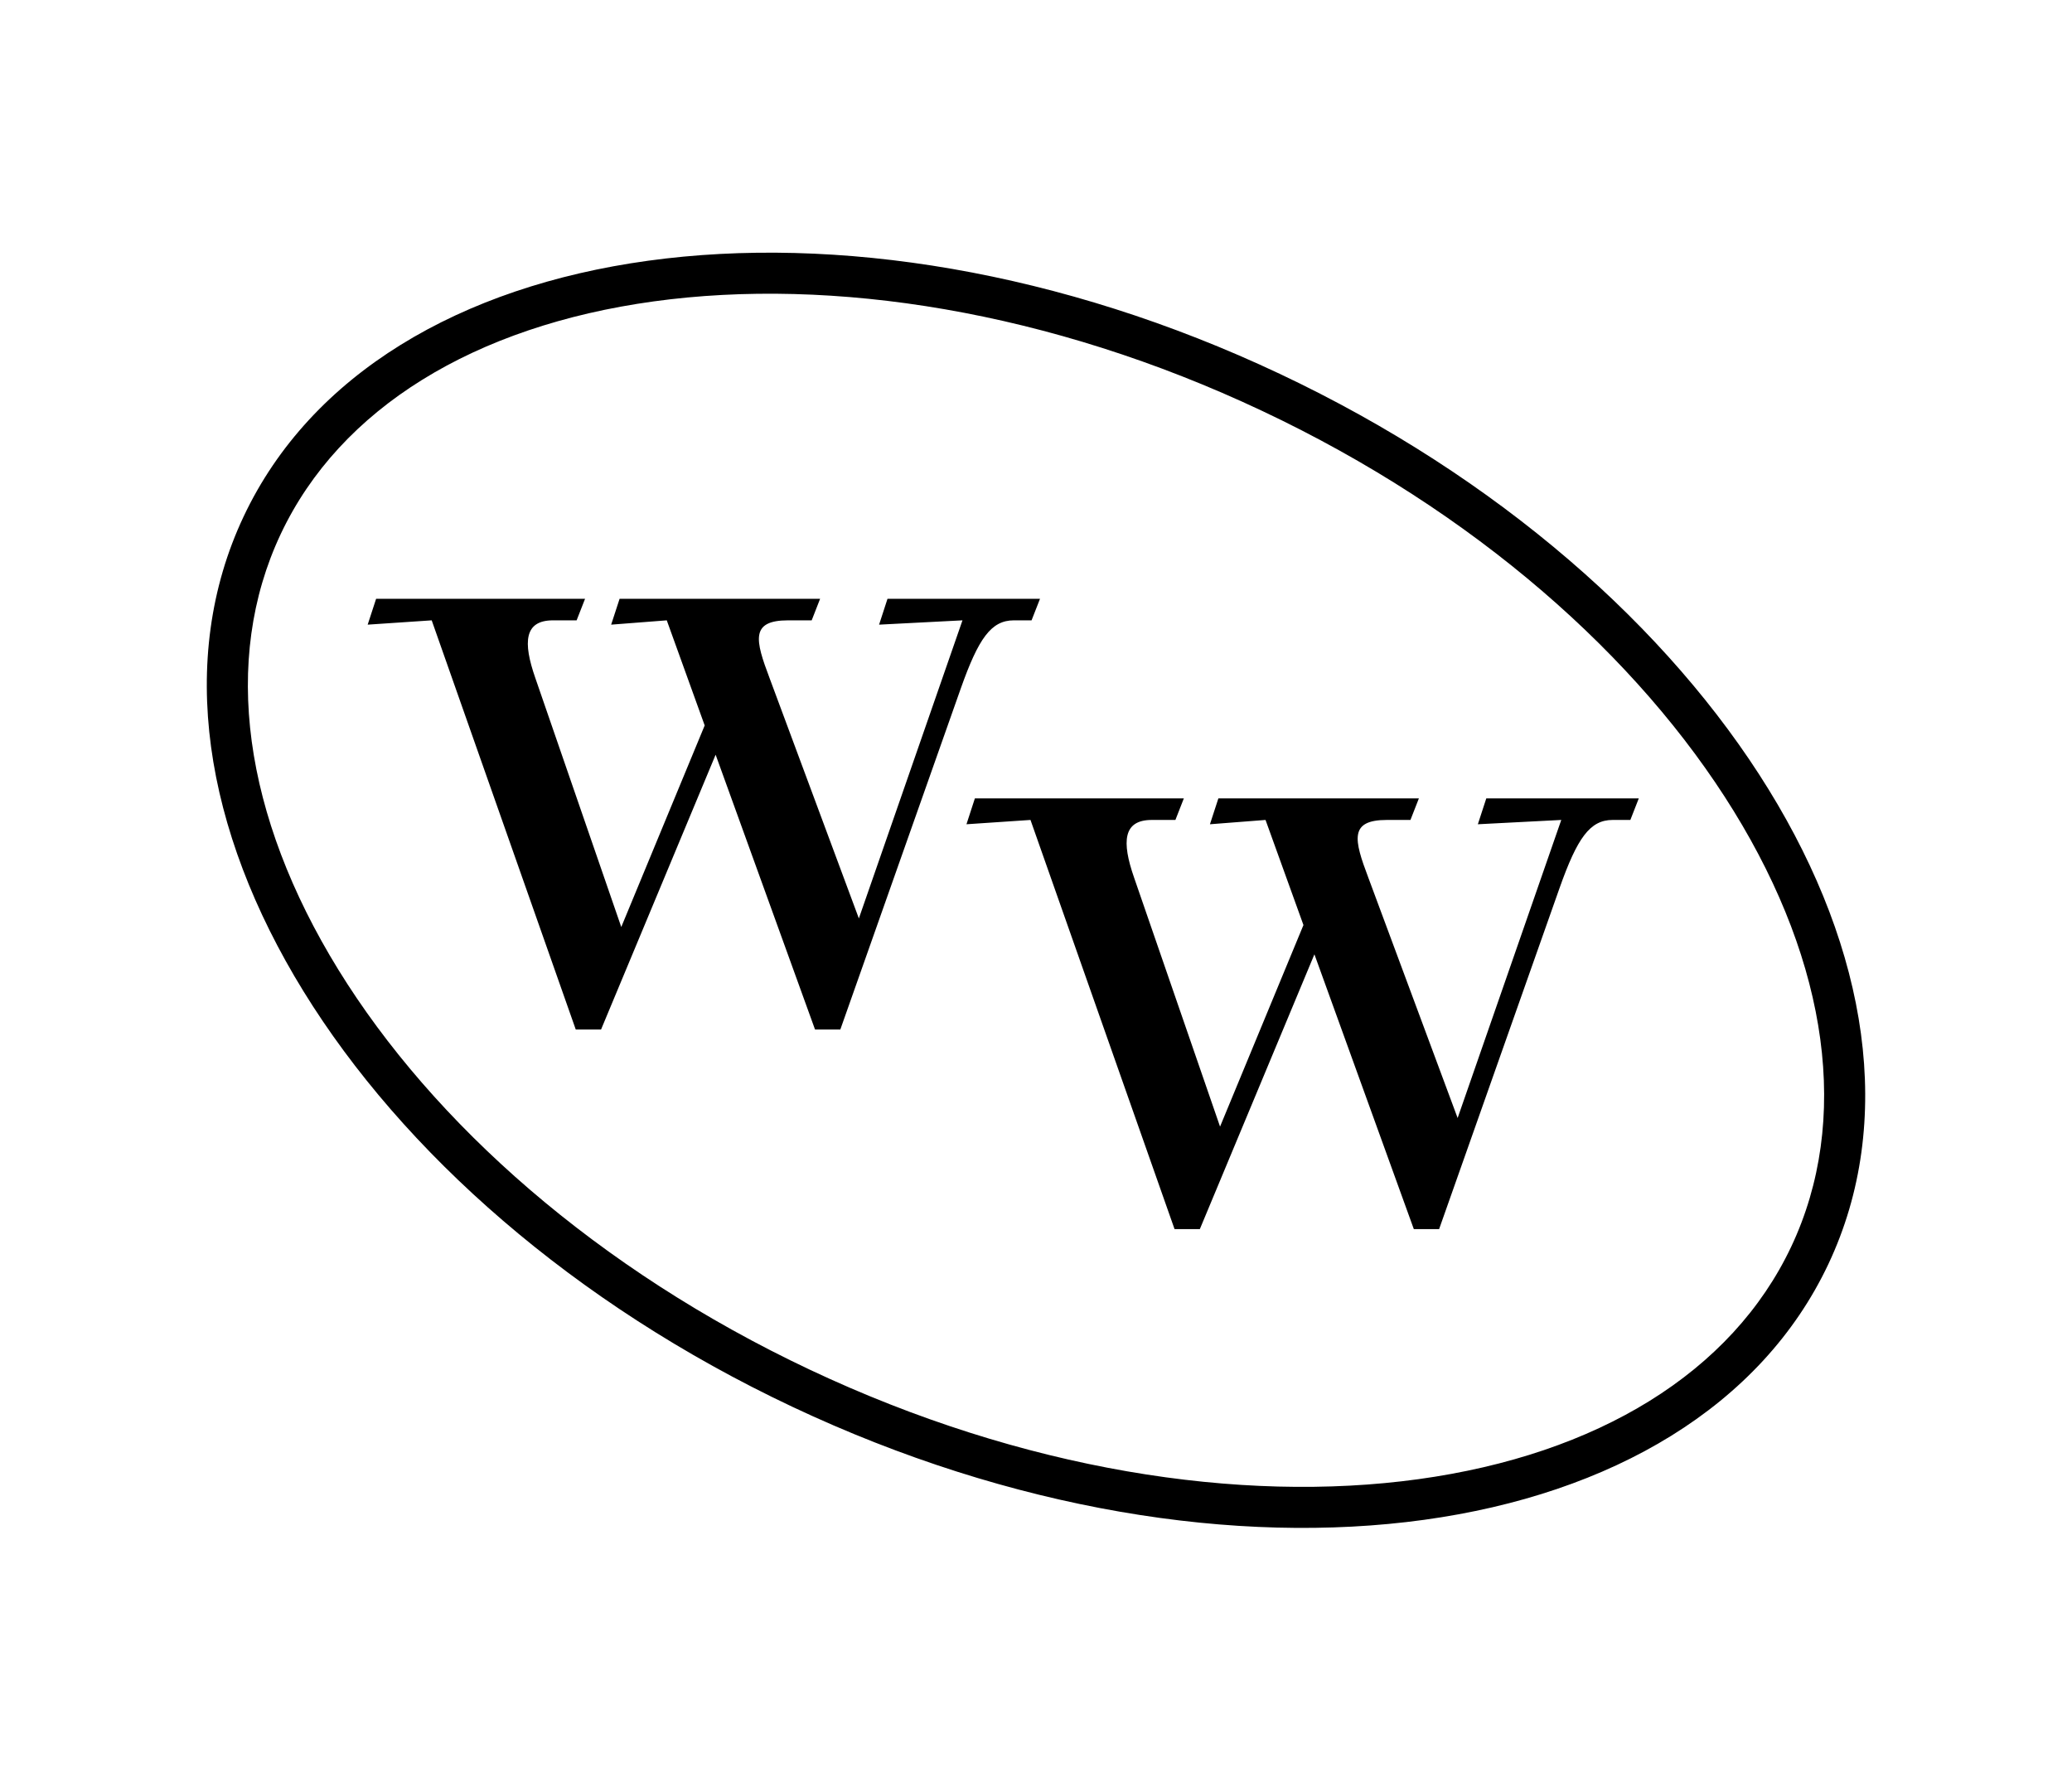
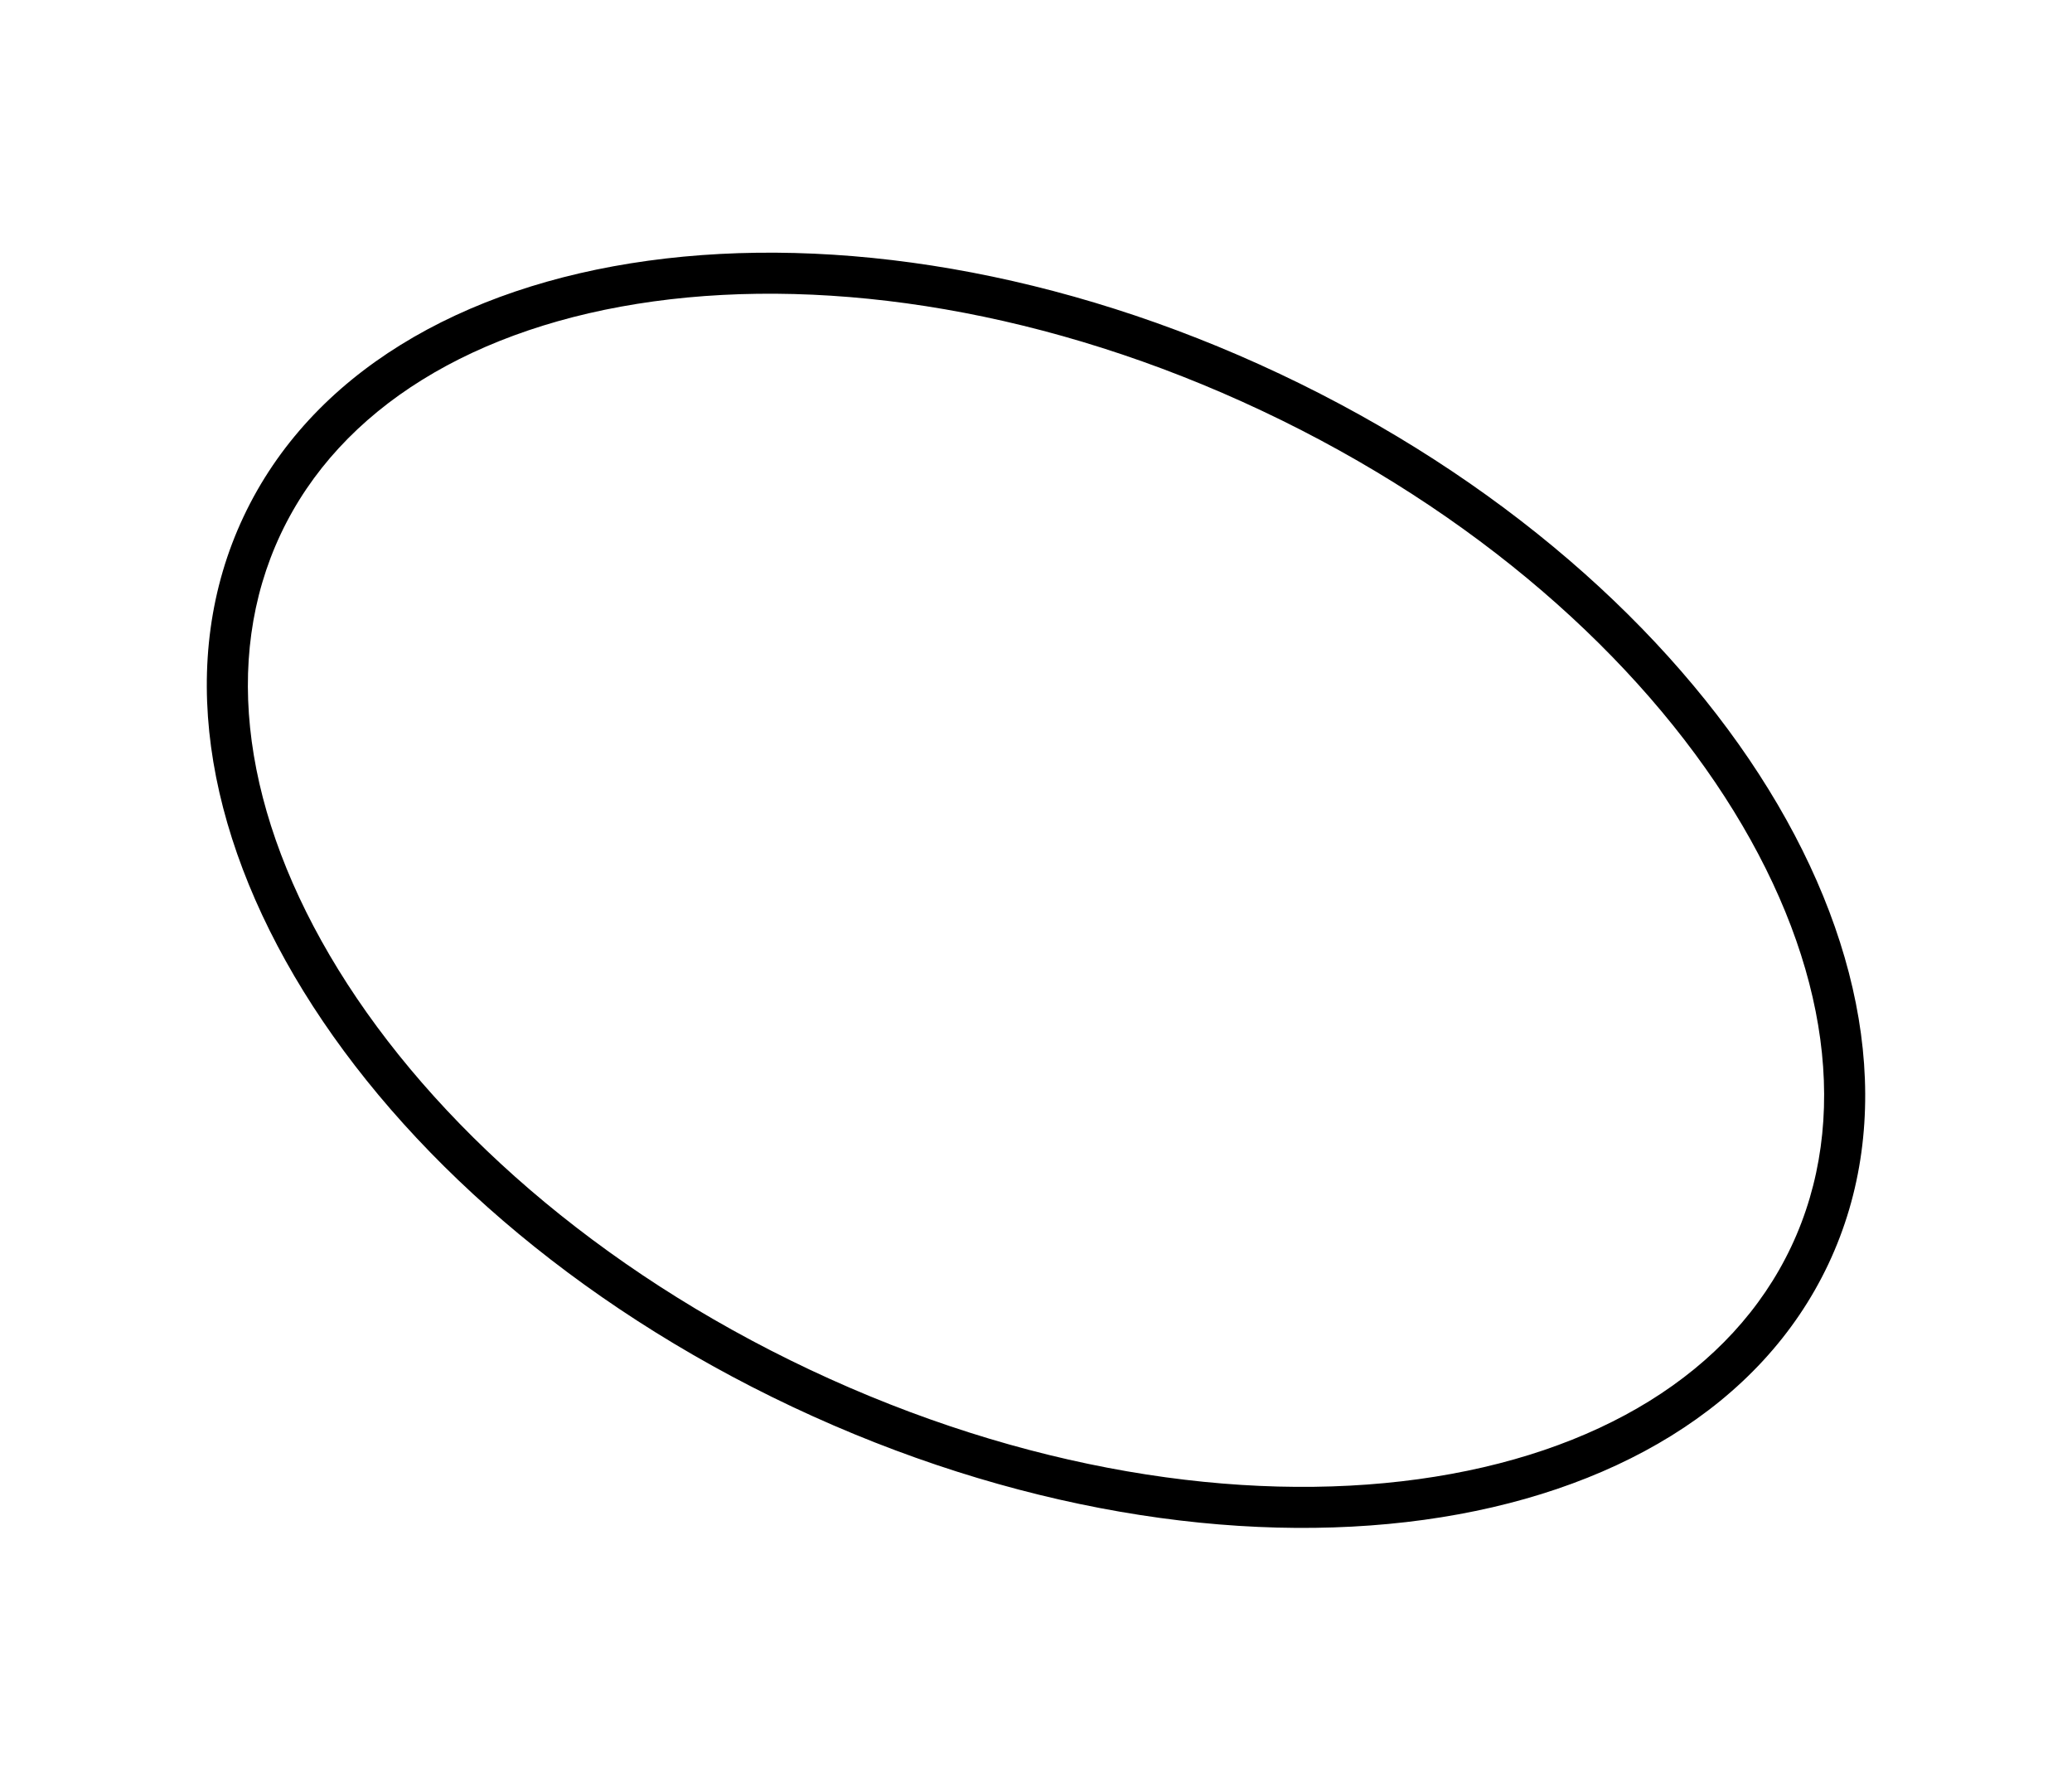
<svg xmlns="http://www.w3.org/2000/svg" width="100" height="86" fill="none">
  <path fill="#000" fill-rule="evenodd" d="M31.544 14.546c-8.637 1.19-15.127 5.146-17.995 11.226-2.867 6.08-1.793 13.604 2.781 21.026 4.564 7.404 12.493 14.463 22.756 19.305 10.264 4.841 20.755 6.47 29.37 5.283 8.637-1.19 15.127-5.146 17.995-11.225 2.868-6.08 1.794-13.604-2.781-21.026C79.106 31.73 71.178 24.67 60.914 19.83c-10.264-4.842-20.754-6.47-29.37-5.284Zm30.214 3.493c-21.12-9.963-43.506-6.879-50 6.888-6.493 13.767 5.363 33.004 26.484 42.966 21.12 9.963 43.506 6.88 50-6.888 6.494-13.767-5.363-33.003-26.484-42.966Z" clip-rule="evenodd" />
-   <path fill="#000" d="m68.235 59.318-4.798-13.262-5.53 13.262h-1.22l-6.953-19.747-3.09.208.406-1.248h10.085l-.407 1.04h-1.139c-1.382 0-1.463 1.039-.854 2.785l4.148 12.015 4.025-9.728-1.83-5.072-2.683.208.407-1.248h9.677l-.407 1.04h-1.138c-1.83 0-1.586.956-.895 2.785l4.31 11.6 5.002-14.385-4.026.208.407-1.248h7.36l-.407 1.04h-.854c-1.098 0-1.708.873-2.562 3.284l-5.814 16.463h-1.22Zm-28.899-9.632-4.798-13.263-5.53 13.263h-1.22l-6.953-19.748-3.09.208.407-1.247h10.084l-.407 1.039h-1.138c-1.383 0-1.464 1.04-.854 2.786l4.147 12.014 4.026-9.728-1.83-5.072-2.684.208.407-1.247h9.677l-.406 1.039h-1.139c-1.83 0-1.586.956-.894 2.786l4.31 11.599 5.001-14.385-4.025.208.406-1.247h7.36l-.407 1.039h-.854c-1.097 0-1.707.873-2.561 3.284l-5.815 16.464h-1.22Z" />
</svg>